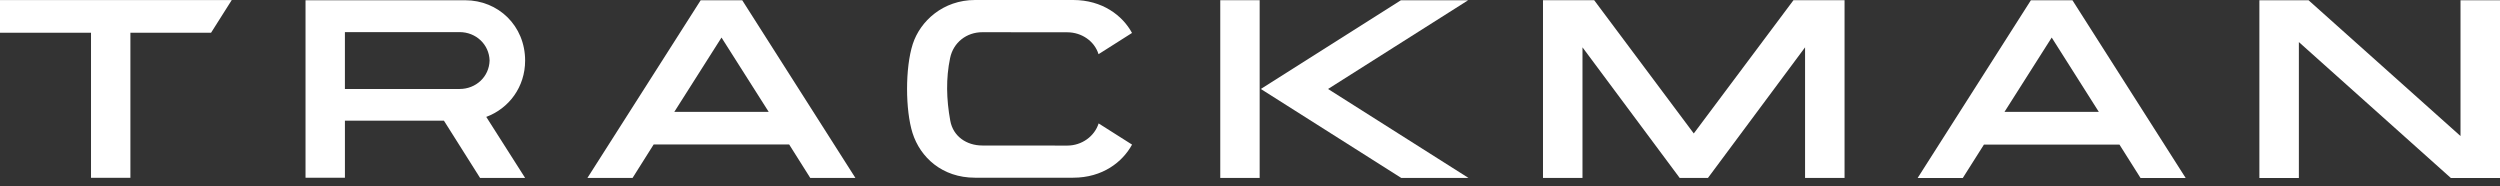
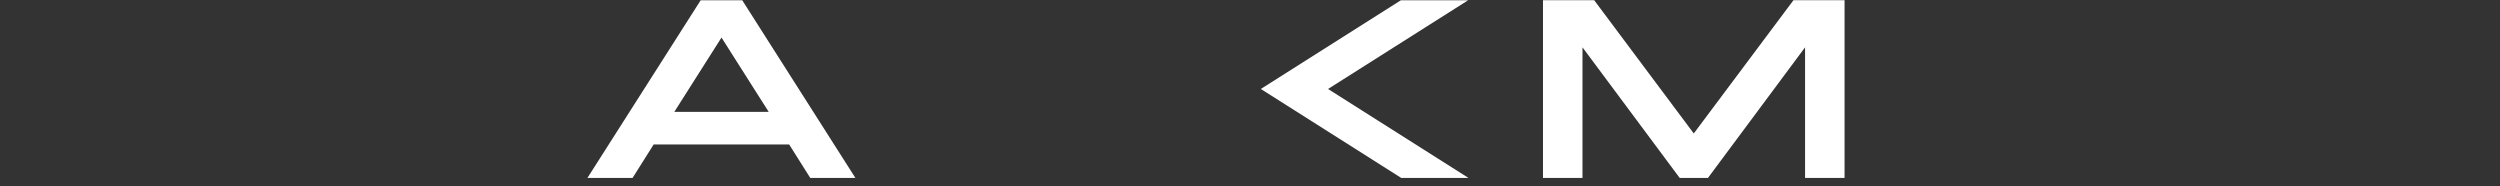
<svg xmlns="http://www.w3.org/2000/svg" fill="none" viewBox="0 0 161 12">
  <rect x="0" y="0" width="161" height="12" fill="#333333" stroke="none" />
-   <path fill="#fff" d="M70.752 7.948c-.266.835-1.087 1.427-2.017 1.427l-5.474-.005c-1.006 0-1.879-.582-2.063-1.594-.254-1.389-.283-2.736-.012-4.033.208-1.012 1.063-1.669 2.075-1.669 1.012 0 5.468.005 5.468.005.942 0 1.763.582 2.017 1.411l2.156-1.368C72.296 1.002 70.989 0 69.117 0h-6.323c-2.058 0-3.531 1.357-4.011 2.833-.497 1.54-.48 4.26-.017 5.73.497 1.572 1.913 2.881 4.023 2.881h6.323c1.89 0 3.179-1.007 3.792-2.132L70.752 7.948ZM0 .005h14.924L13.594 2.106H8.398v9.343H5.861V2.106H0V.005ZM81.122.011h-2.537V11.459h2.537V.011Z" />
  <path fill="#fff" fill-rule="evenodd" d="M45.124.016 37.83 11.459h2.907l1.358-2.154h8.728l1.358 2.154h2.907L47.8.016h-2.676ZM43.425 7.205l3.04-4.787 3.04 4.787h-6.08Z" clip-rule="evenodd" />
  <path fill="#fff" d="M90.219.016h4.329L85.526 5.73l9.046 5.73h-4.329l-9.046-5.73L90.219.016Zm25.282-.005L109.079 8.595 102.663.011h-3.294V11.459h2.543V3.048l6.26 8.411h1.82l6.254-8.411v8.411h2.543V.011h-3.288Z" />
-   <path fill="#fff" fill-rule="evenodd" d="m127.766 9.311-1.364 2.154h-2.908L130.789.016h2.676L140.759 11.465h-2.907l-1.359-2.154h-8.727Zm7.398-2.106-3.034-4.787-3.041 4.787h6.075Z" clip-rule="evenodd" />
-   <path fill="#fff" d="M158.457.016V8.761L148.671.016h-3.167V11.465h2.543V2.709l9.791 8.756H161V.016h-2.543Z" />
-   <path fill="#fff" fill-rule="evenodd" d="M29.957.016c2.127 0 3.861 1.637 3.861 3.888 0 1.696-1.04 3.08-2.503 3.624l2.503 3.931h-2.901l-2.329-3.689h-6.375v3.678h-2.537V.016H29.957ZM22.212 5.73h7.387c1.052 0 1.902-.786 1.931-1.831-.029-1.039-.879-1.831-1.931-1.831h-7.387v3.662Z" clip-rule="evenodd" />
</svg>